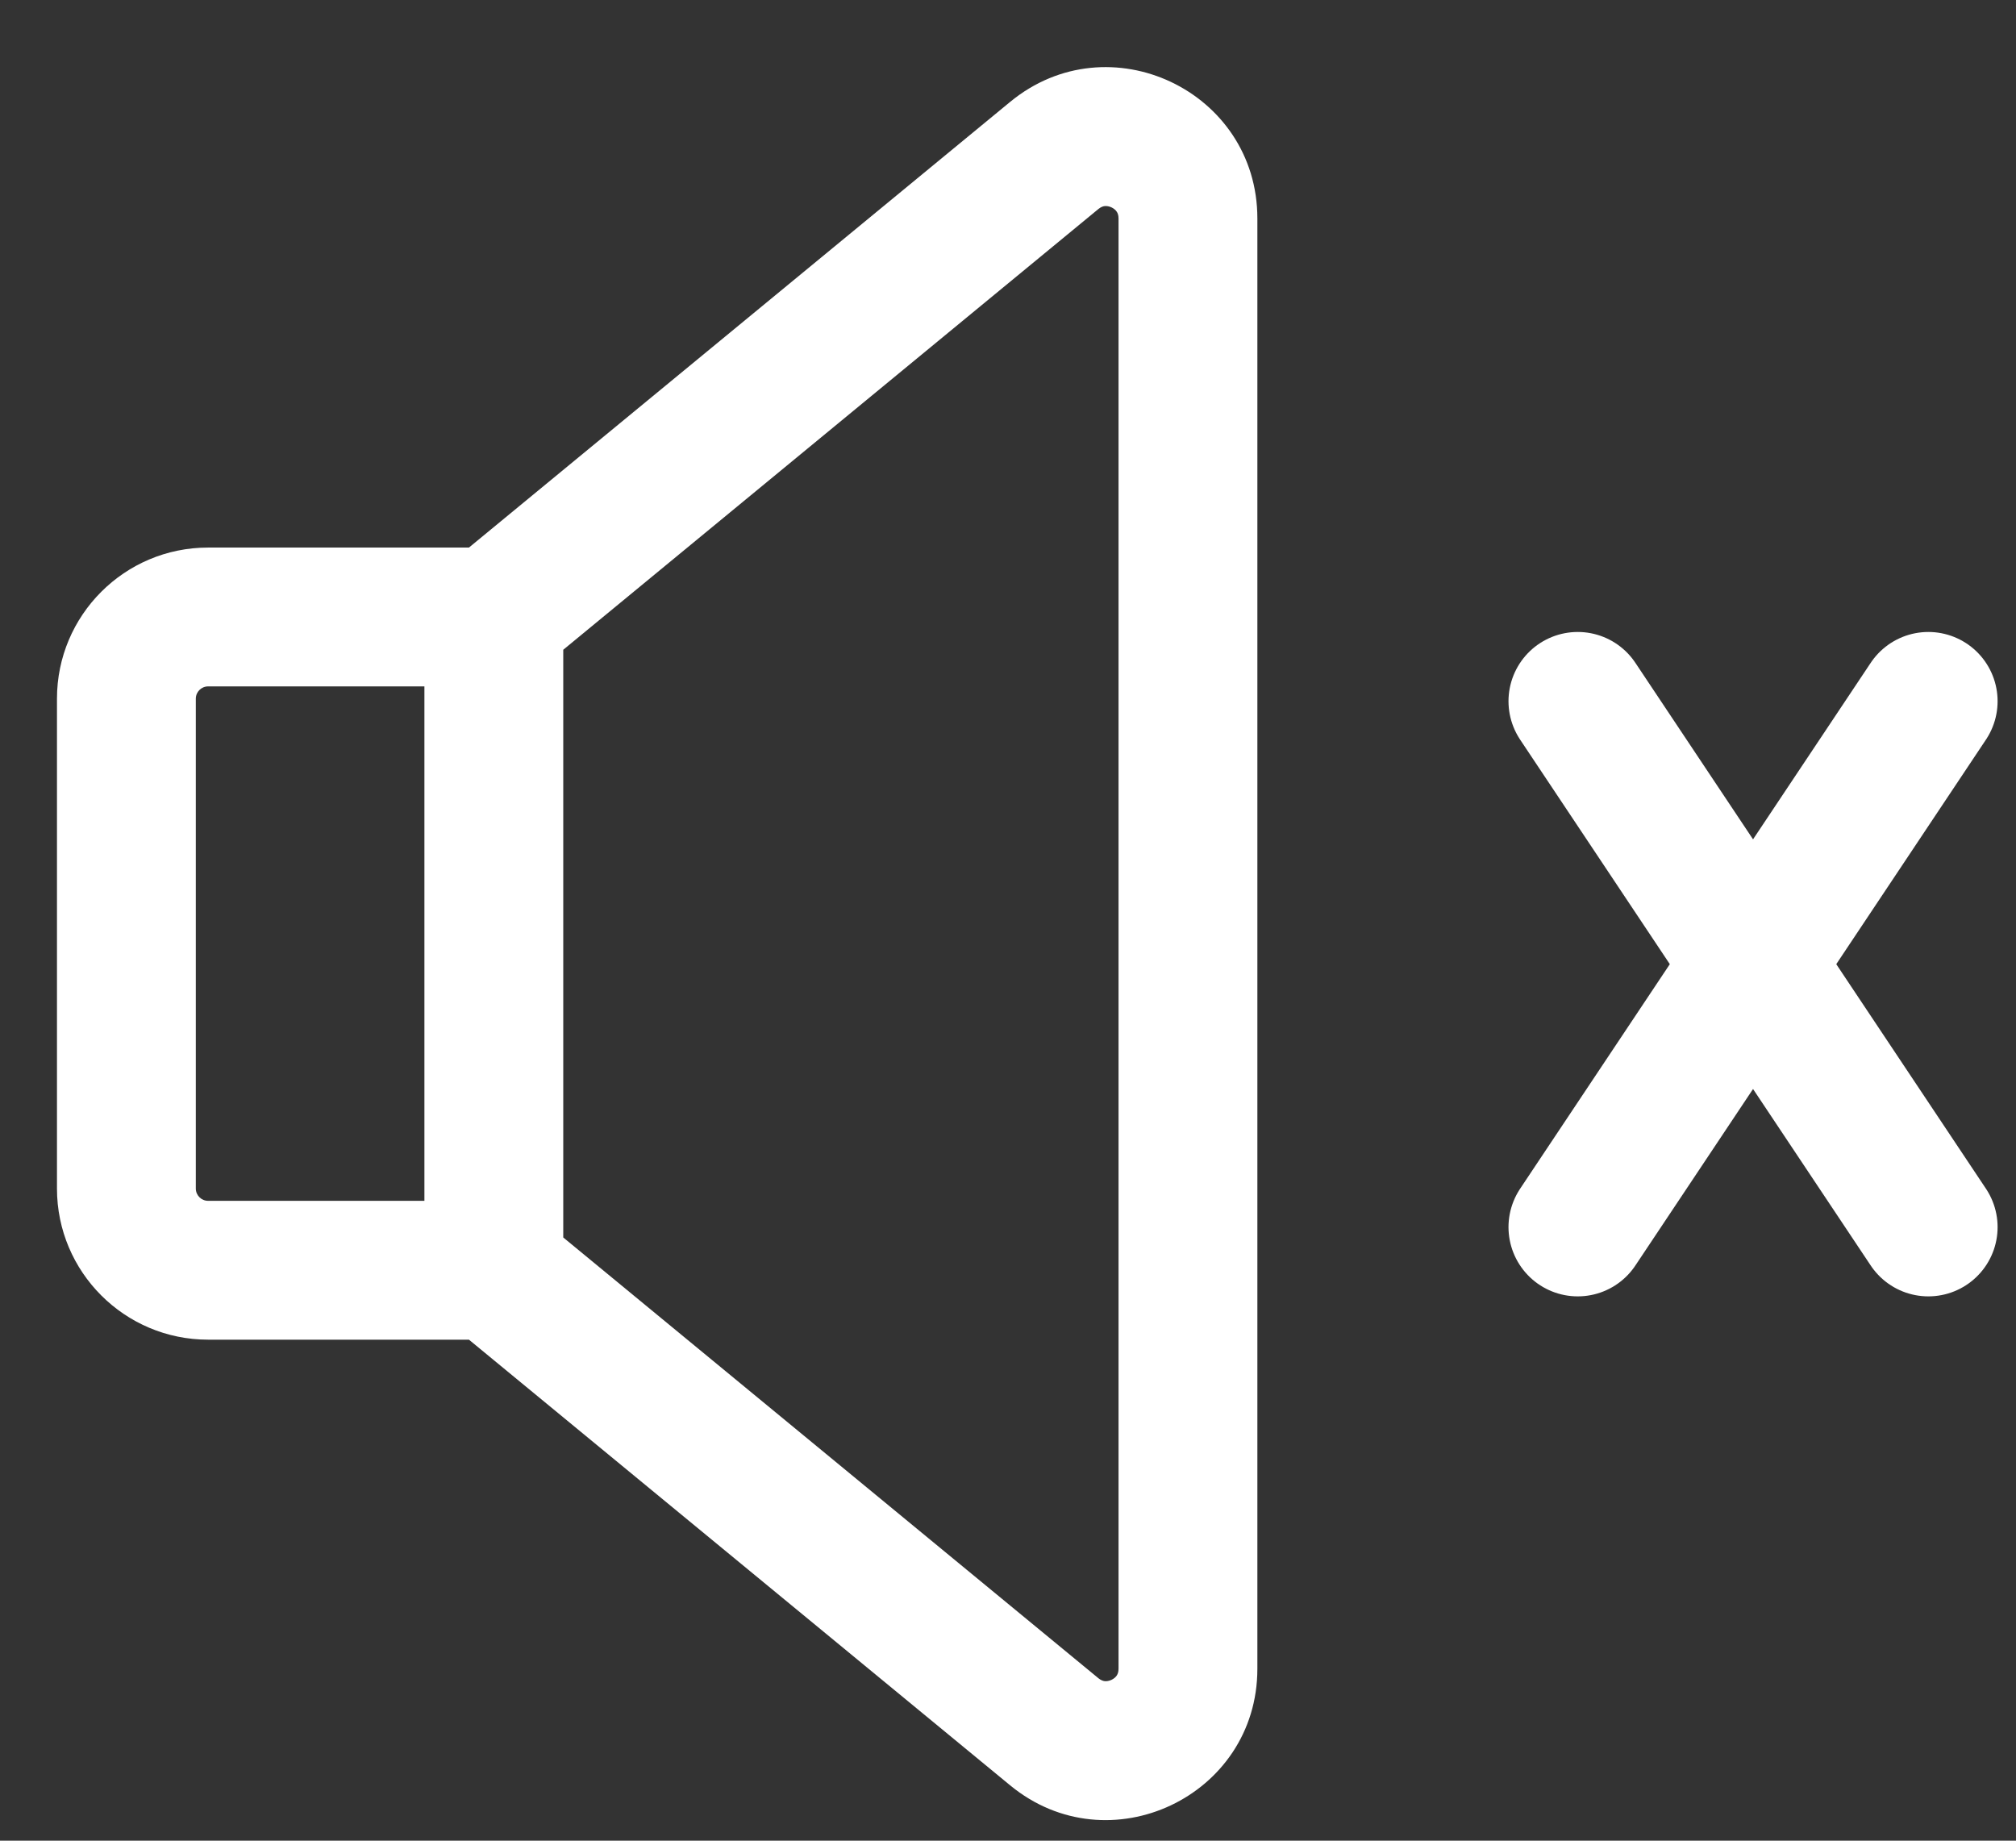
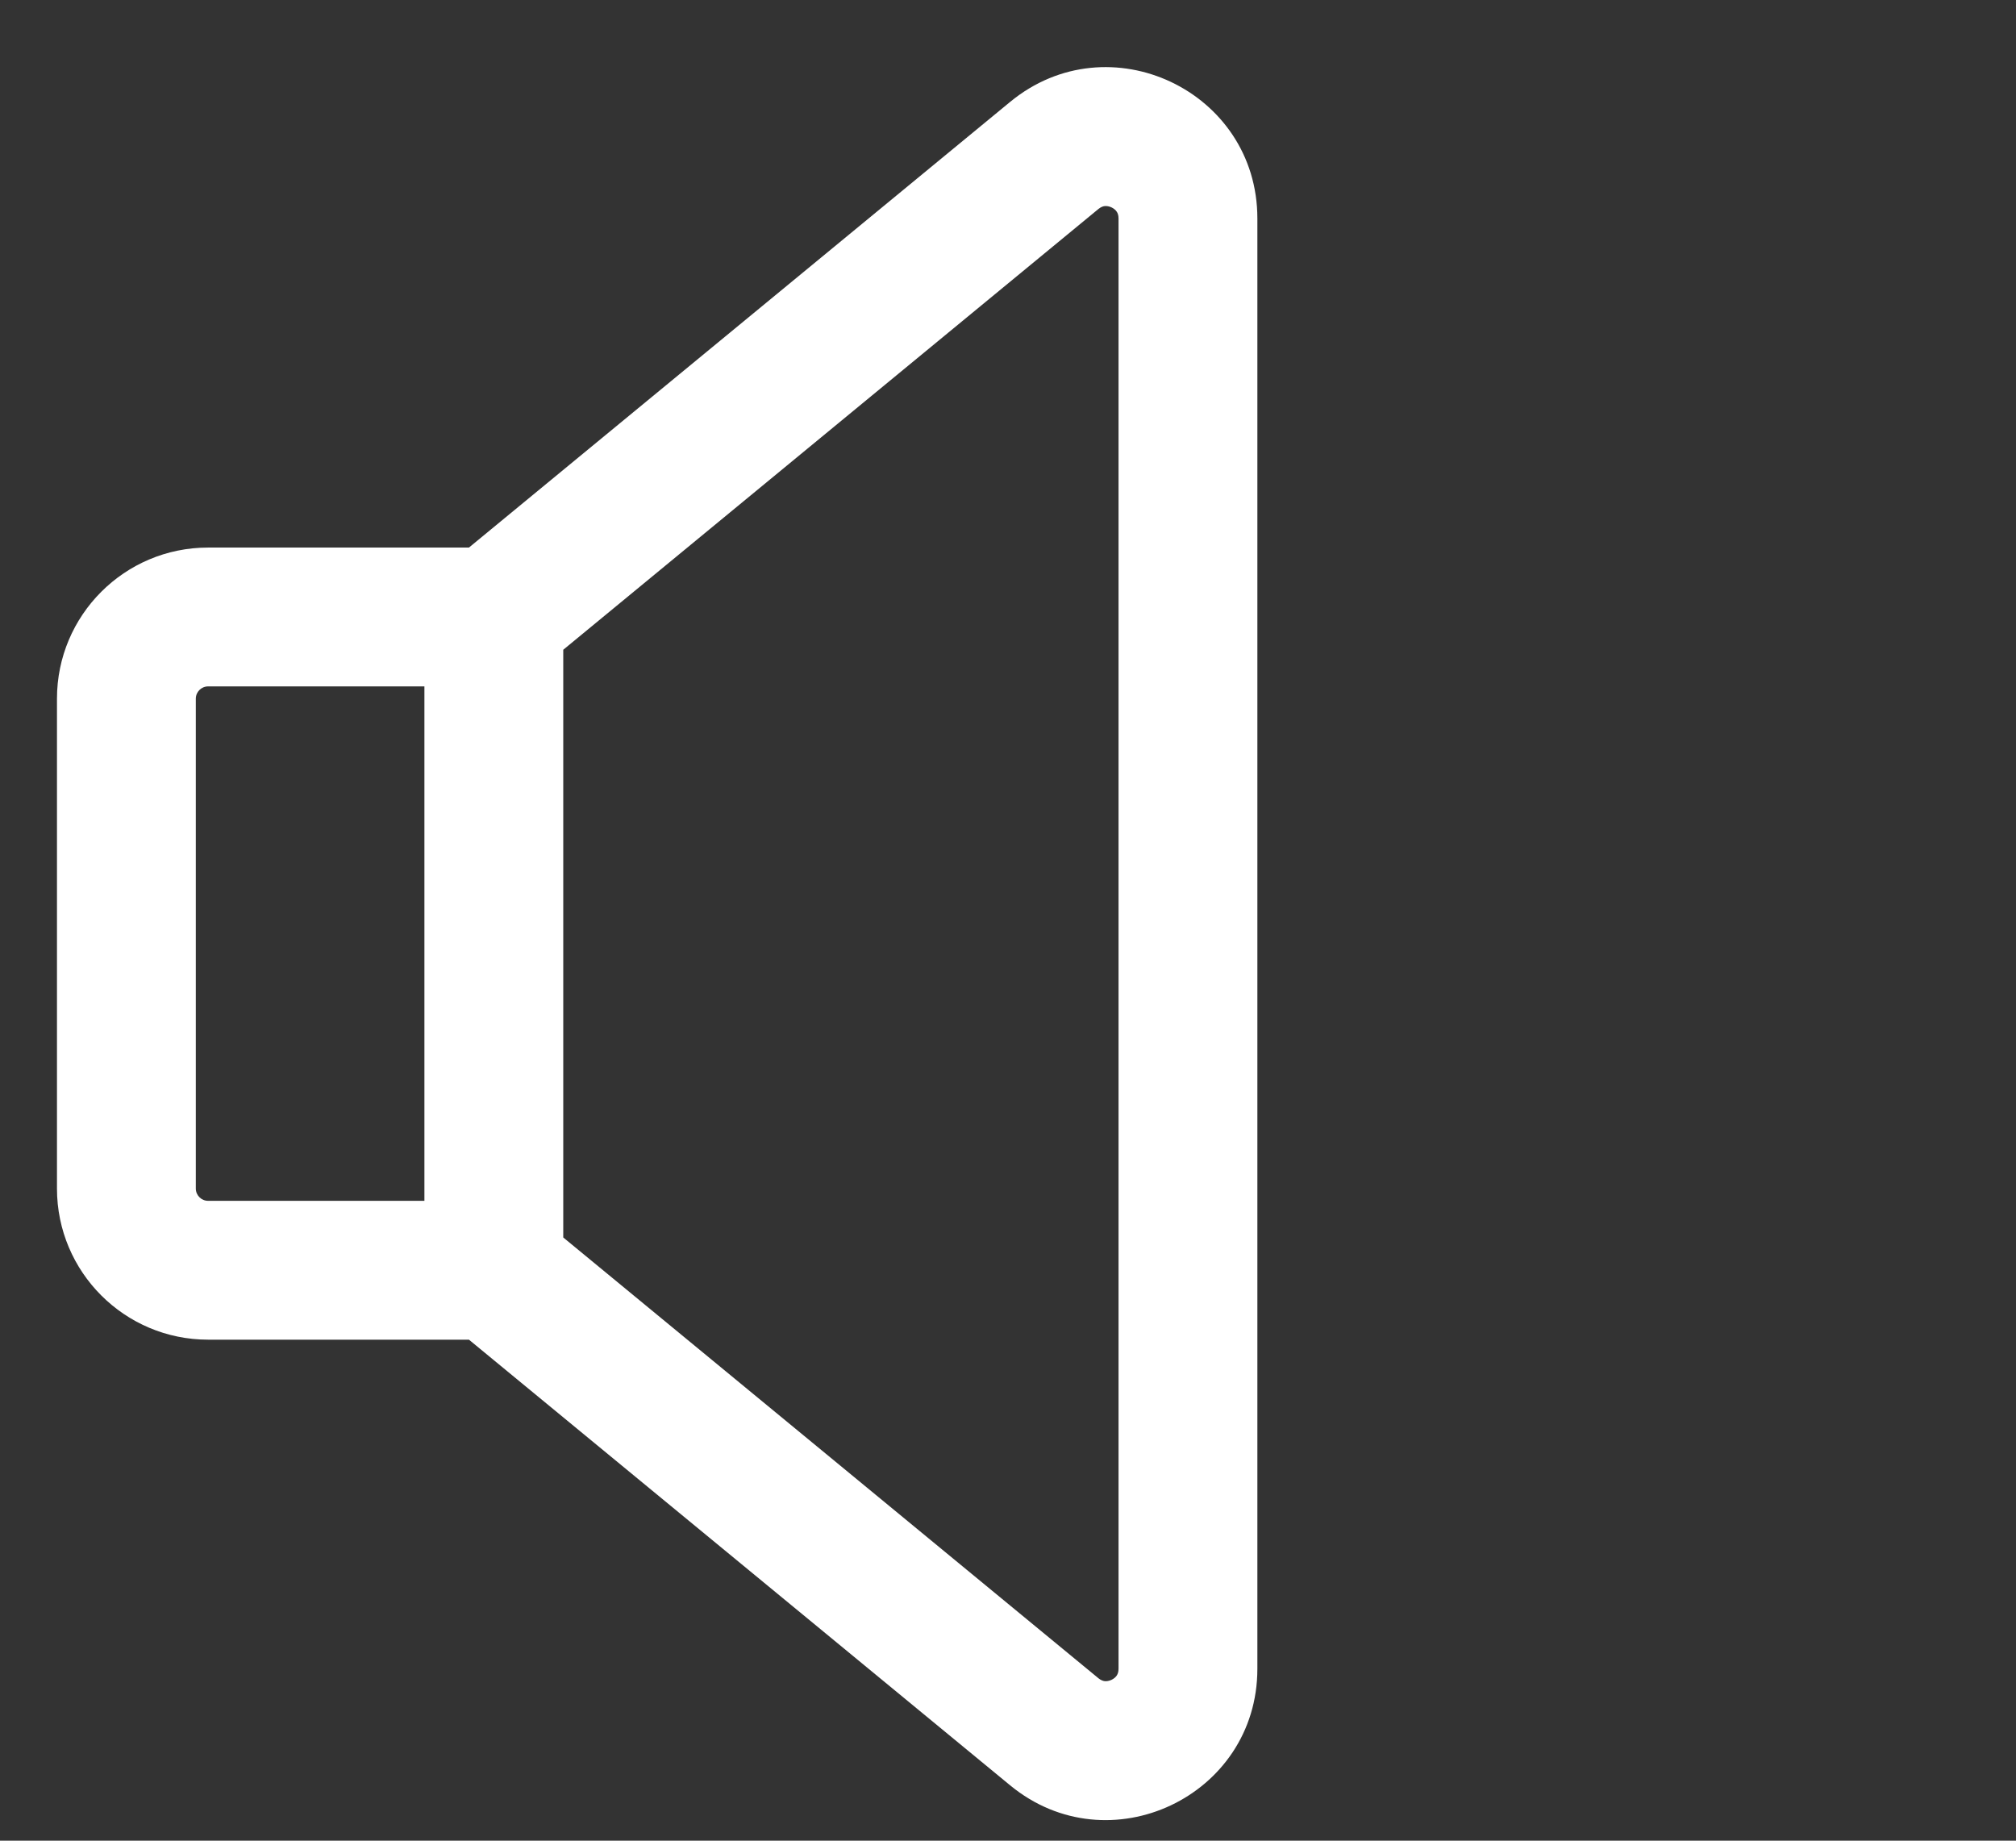
<svg xmlns="http://www.w3.org/2000/svg" width="23" height="21" viewBox="0 0 23 21" fill="none">
  <rect x="0" y="0" width="23" height="21" fill="#333333" stroke="none" />
  <path fill-rule="evenodd" clip-rule="evenodd" d="M14.345 2.492C14.345 1.036 12.65 0.236 11.525 1.162L5.35 6.247H2.374C1.422 6.247 0.65 7.019 0.65 7.971V13.56C0.65 14.512 1.422 15.284 2.374 15.284H5.35L11.525 20.369C12.65 21.295 14.345 20.495 14.345 19.039V2.492ZM4.842 13.7V7.831H2.374C2.297 7.831 2.234 7.894 2.234 7.971V13.56C2.234 13.637 2.297 13.7 2.374 13.7H4.842ZM12.532 2.384C12.562 2.36 12.586 2.353 12.604 2.351C12.626 2.349 12.653 2.353 12.681 2.366C12.708 2.379 12.729 2.397 12.741 2.416C12.751 2.431 12.761 2.454 12.761 2.492V19.039C12.761 19.077 12.751 19.1 12.741 19.115C12.729 19.134 12.708 19.152 12.681 19.165C12.653 19.178 12.626 19.182 12.604 19.18C12.586 19.178 12.562 19.171 12.532 19.147L6.426 14.118V7.413L12.532 2.384Z" fill="white" />
-   <path d="M18 14L20 11M22 8L20 11M20 11L18 8L22 14" stroke="white" stroke-width="1.58" stroke-linecap="round" stroke-linejoin="round" />
</svg>